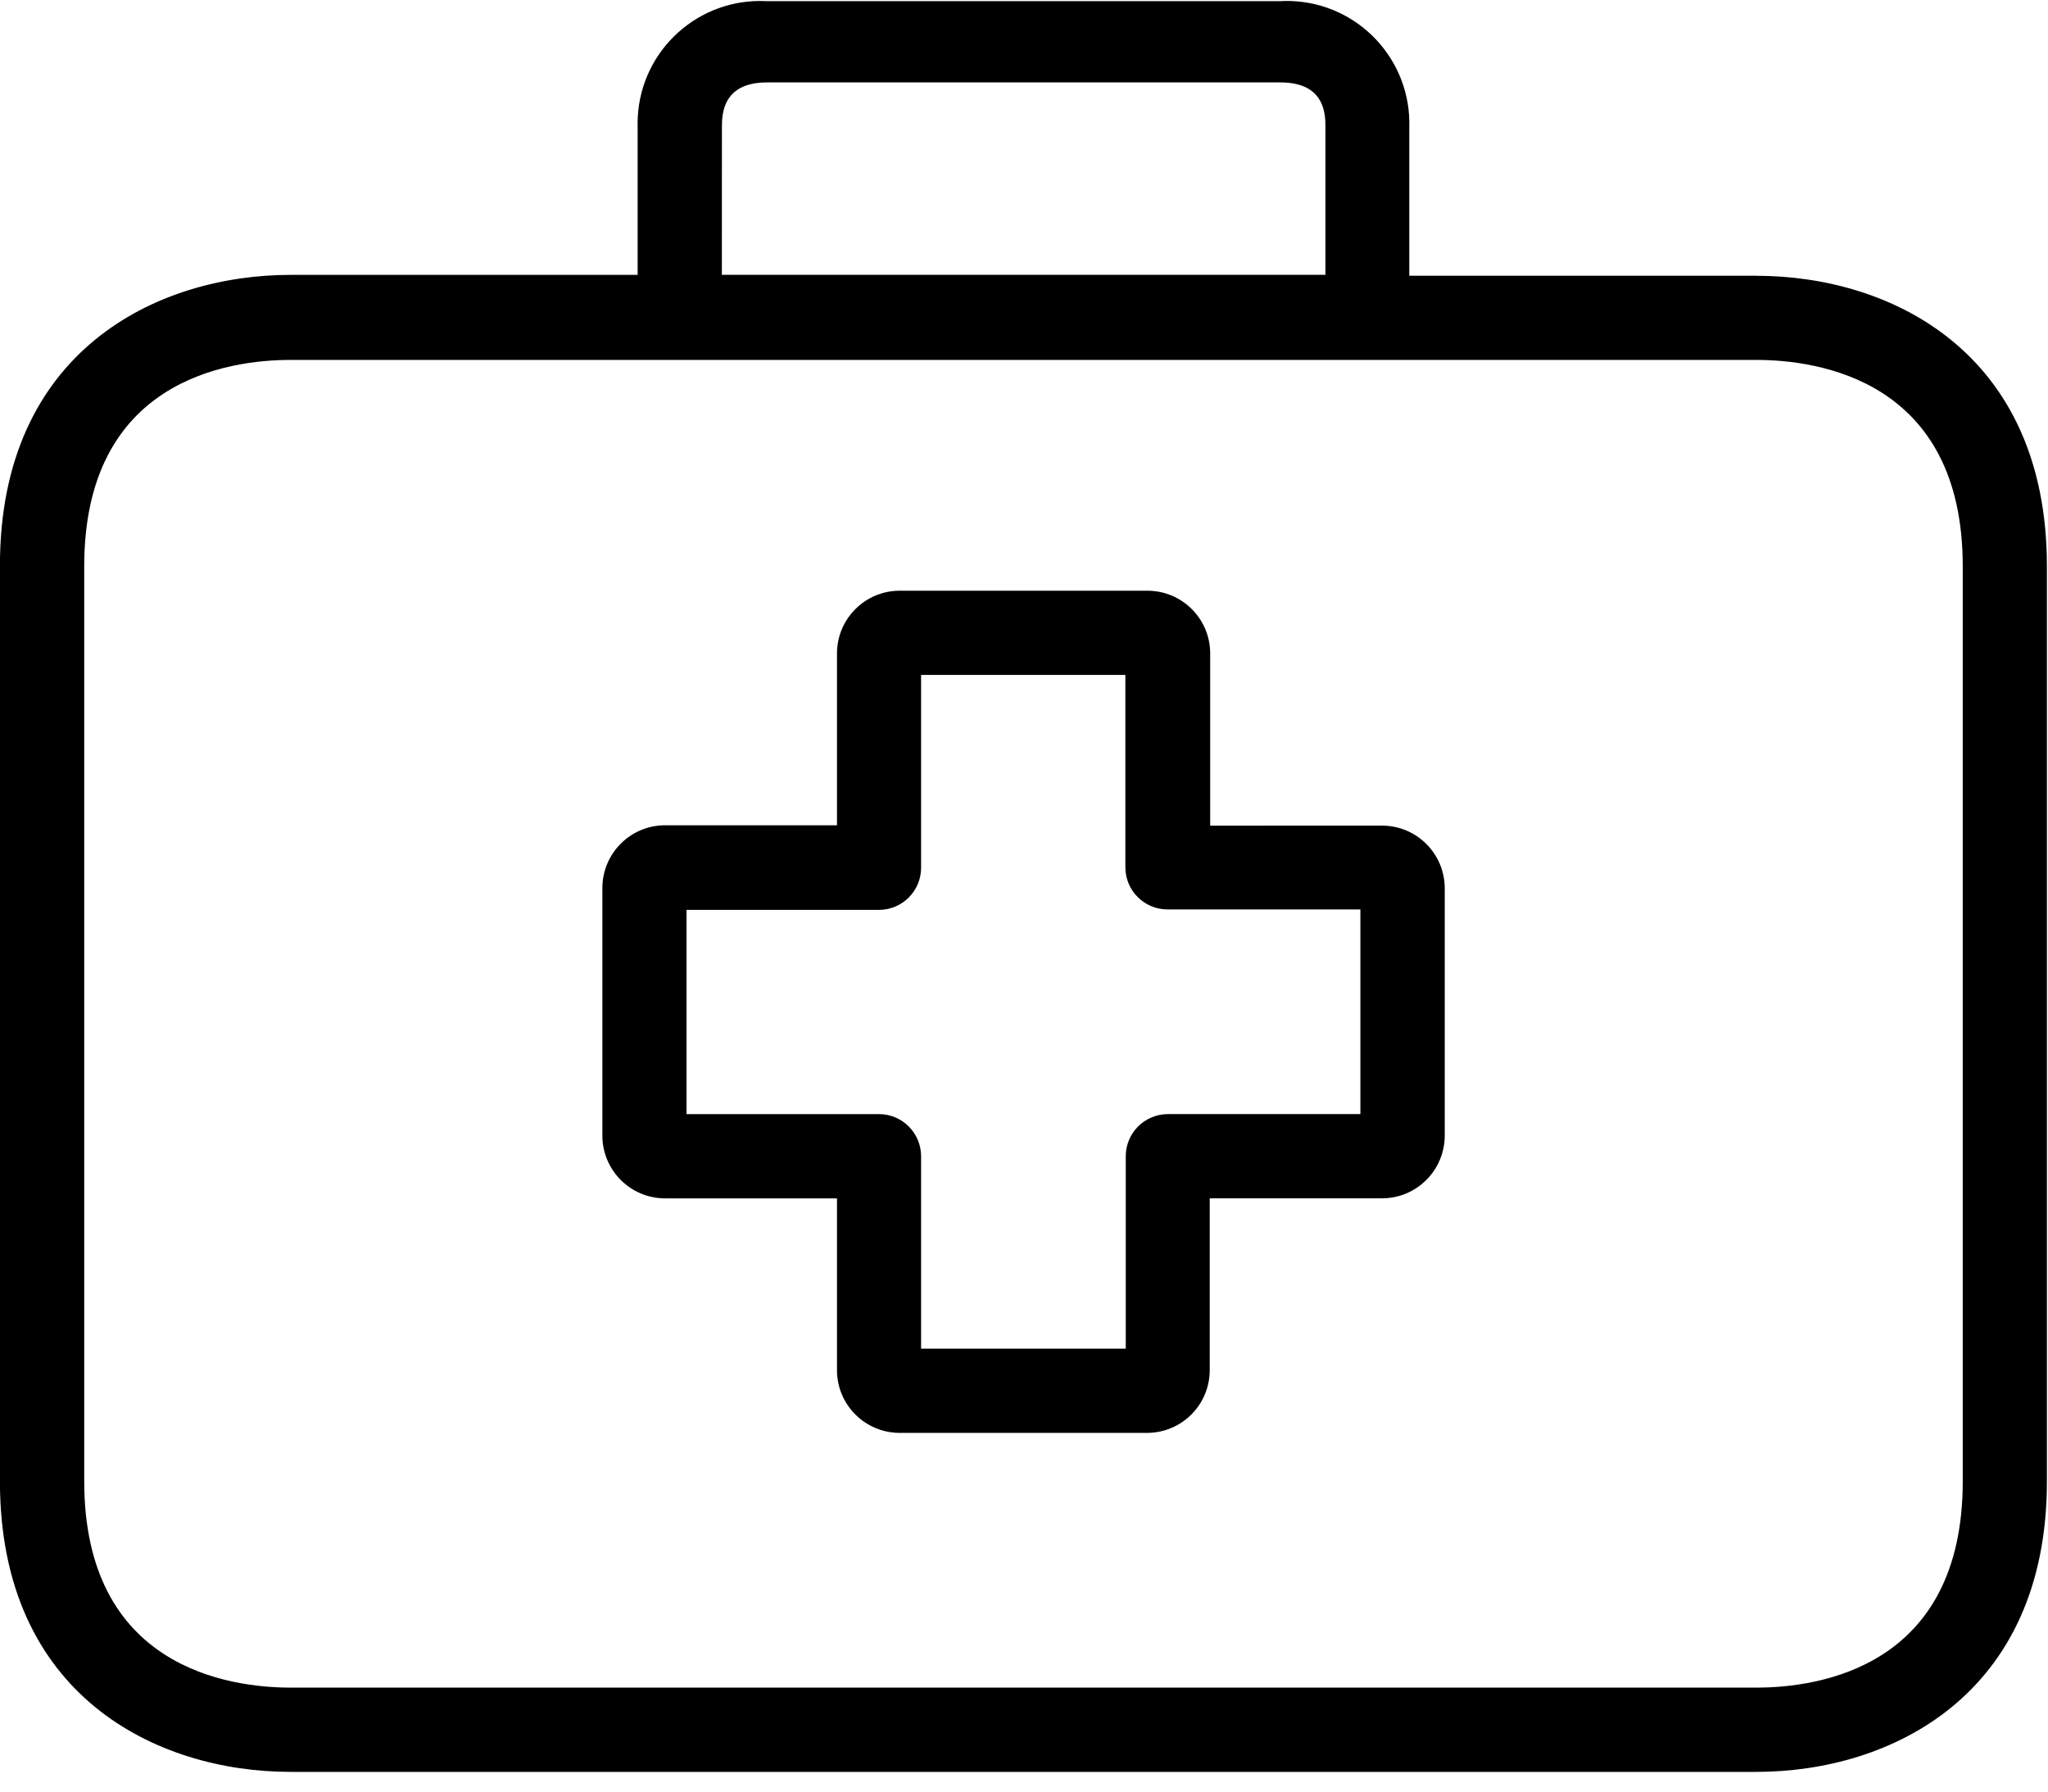
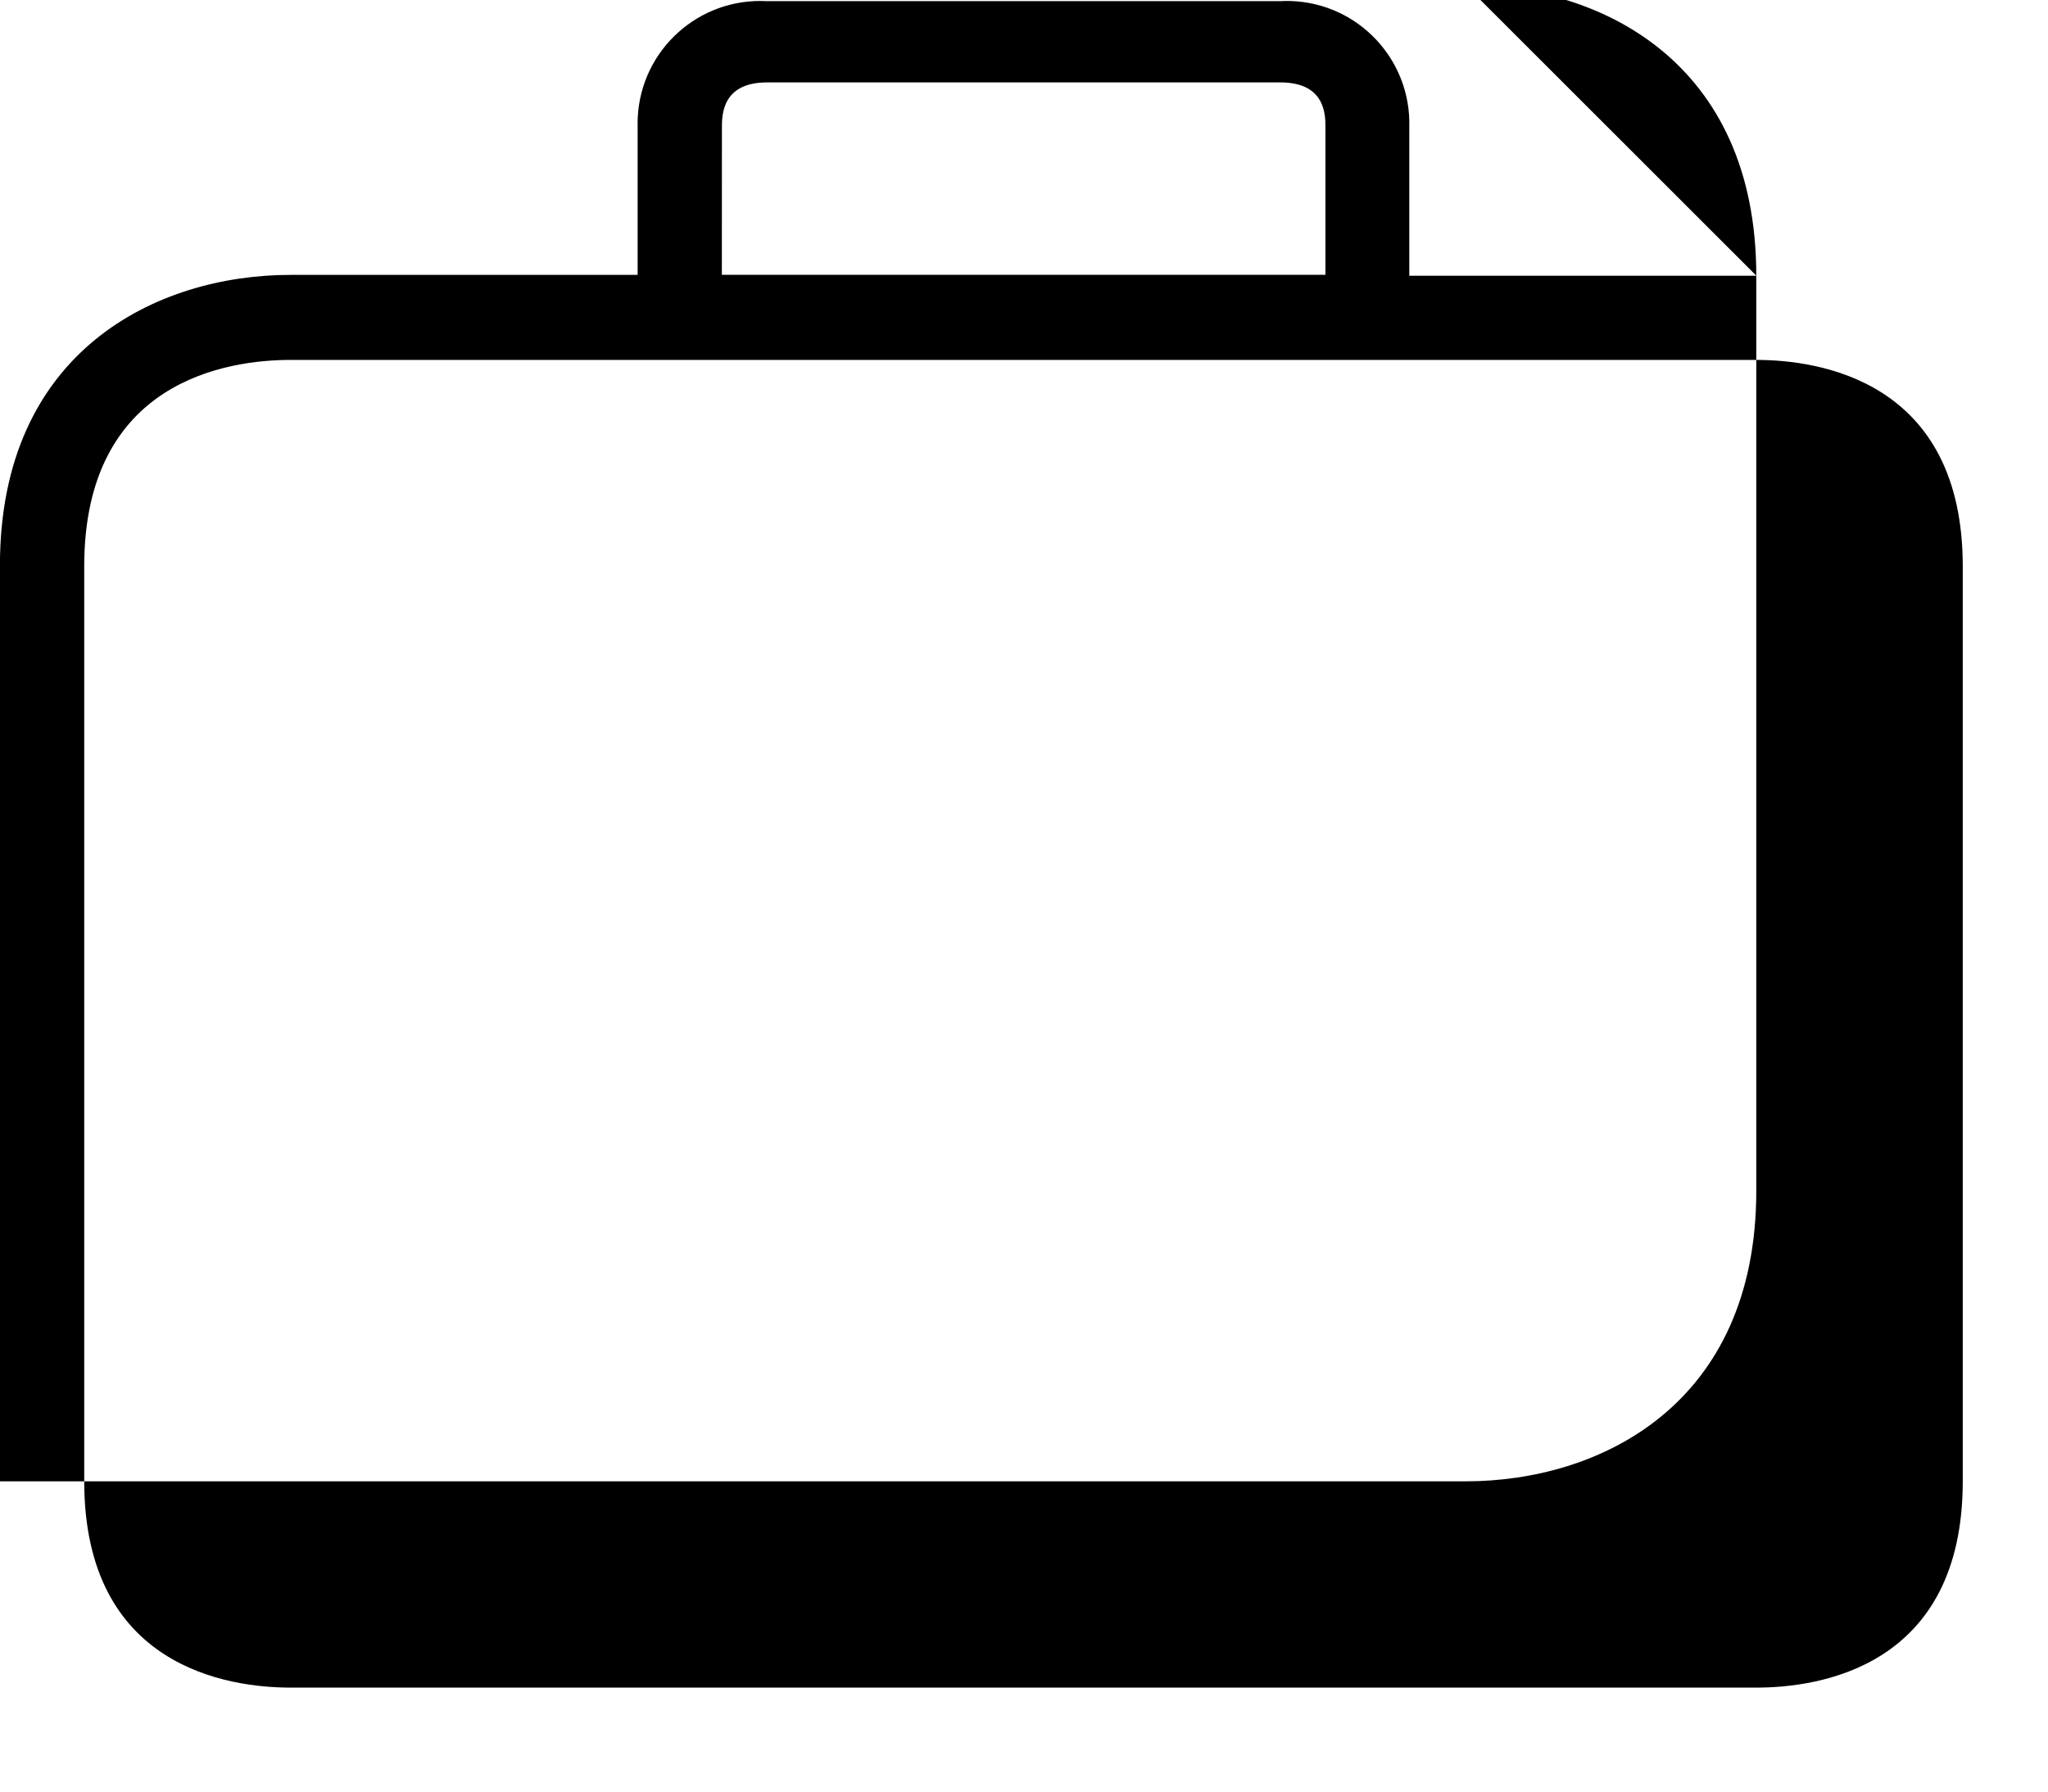
<svg xmlns="http://www.w3.org/2000/svg" fill="none" height="28" viewBox="0 0 32 28" width="32">
  <g clip-rule="evenodd" fill="#000" fill-rule="evenodd">
-     <path d="m21.586 12.903h.007c.542 0 .981.439.981.981v3.863.007c-.004.541-.446.978-.987.974h-2.685v2.685c0 .542-.439.981-.981.981h-3.863-.006c-.542-.004-.978-.446-.974-.987v-2.678h-2.685c-.541 0-.981-.439-.981-.981v-3.863-.013c.004-.541.446-.978.987-.974h2.679v-2.685c0-.542.439-.981.981-.981h3.87.006c.542.004.978.446.974.987v2.685zm-3.337 4.508h3.007v-3.198h-3.014c-.363 0-.658-.295-.658-.658v-3.007h-3.192v3.014c0 .363-.295.658-.658.658h-3.007v3.192h3.007c.363 0 .658.295.658.658v3.007h3.198v-3.007c0-.363.295-.658.658-.658z" />
-     <path d="m27.443 4.309h-5.423v-2.317c.034-1.057-.795-1.942-1.852-1.976-.054-.002-.108-.001-.162.002h-8.029c-1.056-.055-1.957.757-2.012 1.813-.003.054-.003.108-.002.162v2.303h-5.423c-2.093 0-4.541 1.191-4.541 4.541v14.314c0 3.35 2.448 4.541 4.541 4.541h22.902c2.093 0 4.541-1.191 4.541-4.541v-14.3c0-3.35-2.442-4.541-4.541-4.541zm-16.163-2.317c0-.191 0-.704.704-.704h8.022c.704 0 .704.507.704.704v2.303h-9.431zm16.163 24.383c.974 0 3.225-.316 3.225-3.225v-14.3c0-2.909-2.257-3.225-3.225-3.225h-22.902c-.974 0-3.225.316-3.225 3.225v14.3c0 2.909 2.257 3.225 3.225 3.225z" />
+     <path d="m27.443 4.309h-5.423v-2.317c.034-1.057-.795-1.942-1.852-1.976-.054-.002-.108-.001-.162.002h-8.029c-1.056-.055-1.957.757-2.012 1.813-.003.054-.003.108-.002.162v2.303h-5.423c-2.093 0-4.541 1.191-4.541 4.541v14.314h22.902c2.093 0 4.541-1.191 4.541-4.541v-14.3c0-3.35-2.442-4.541-4.541-4.541zm-16.163-2.317c0-.191 0-.704.704-.704h8.022c.704 0 .704.507.704.704v2.303h-9.431zm16.163 24.383c.974 0 3.225-.316 3.225-3.225v-14.3c0-2.909-2.257-3.225-3.225-3.225h-22.902c-.974 0-3.225.316-3.225 3.225v14.3c0 2.909 2.257 3.225 3.225 3.225z" />
  </g>
</svg>